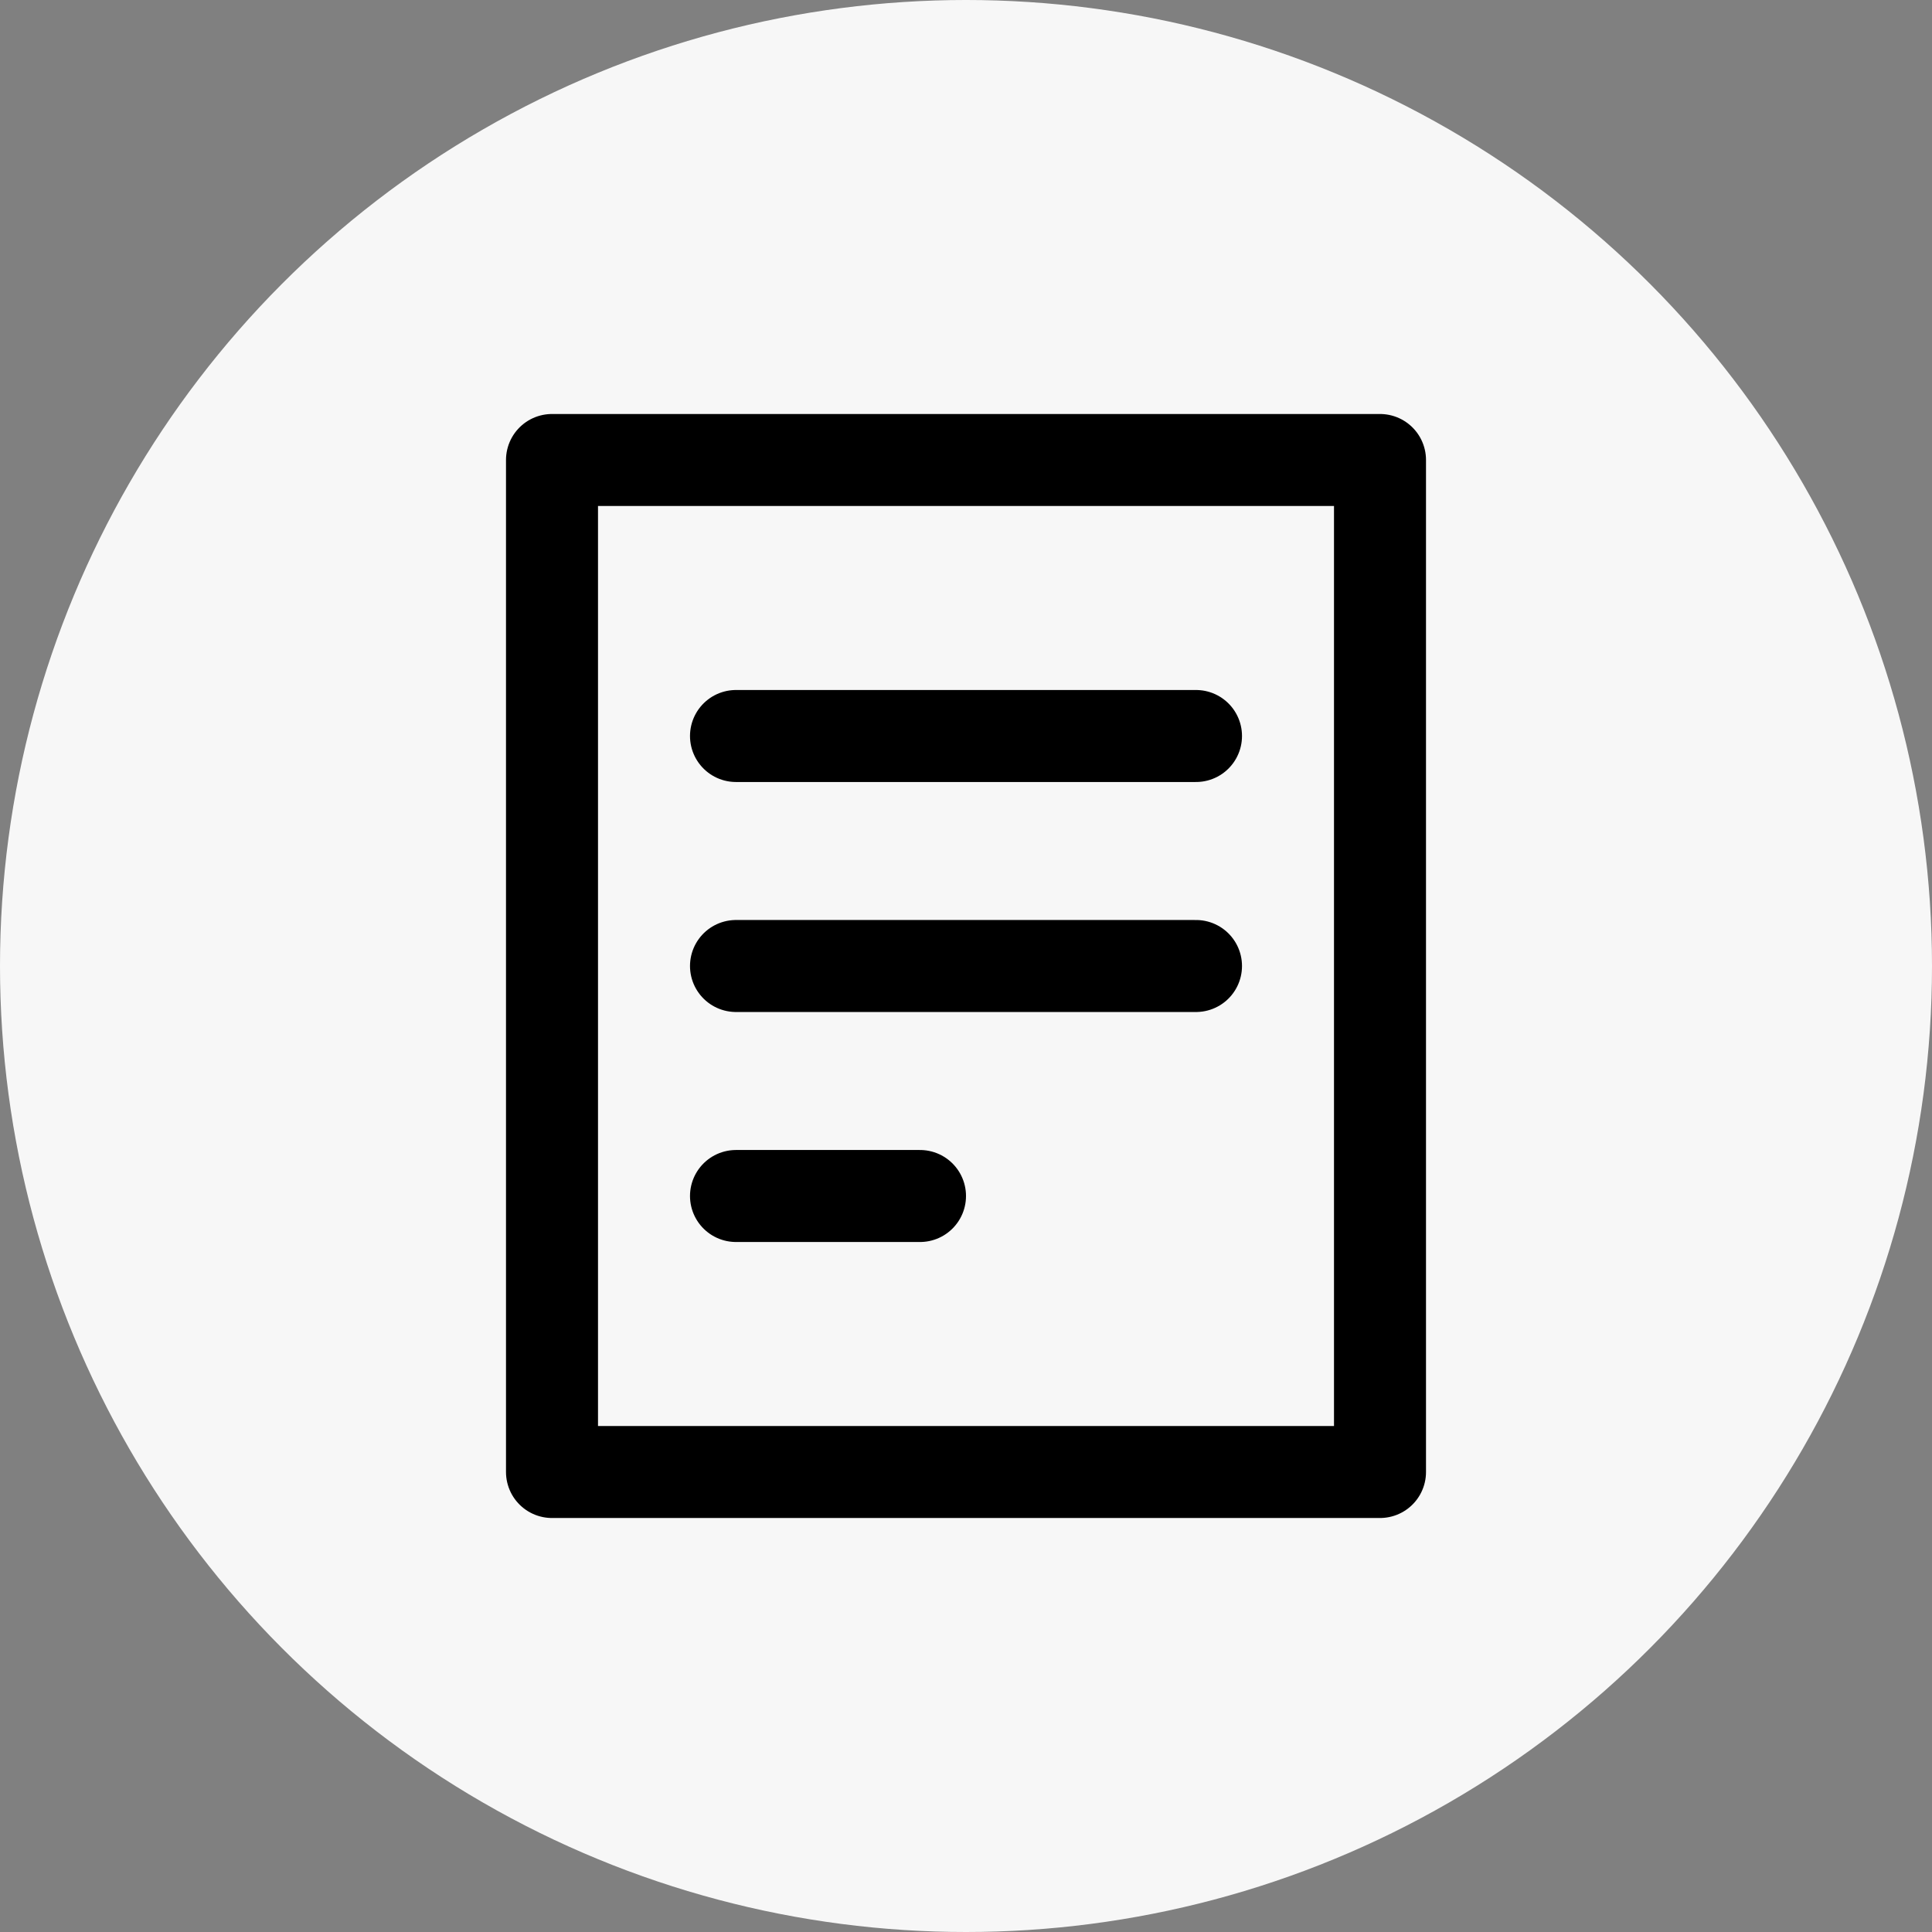
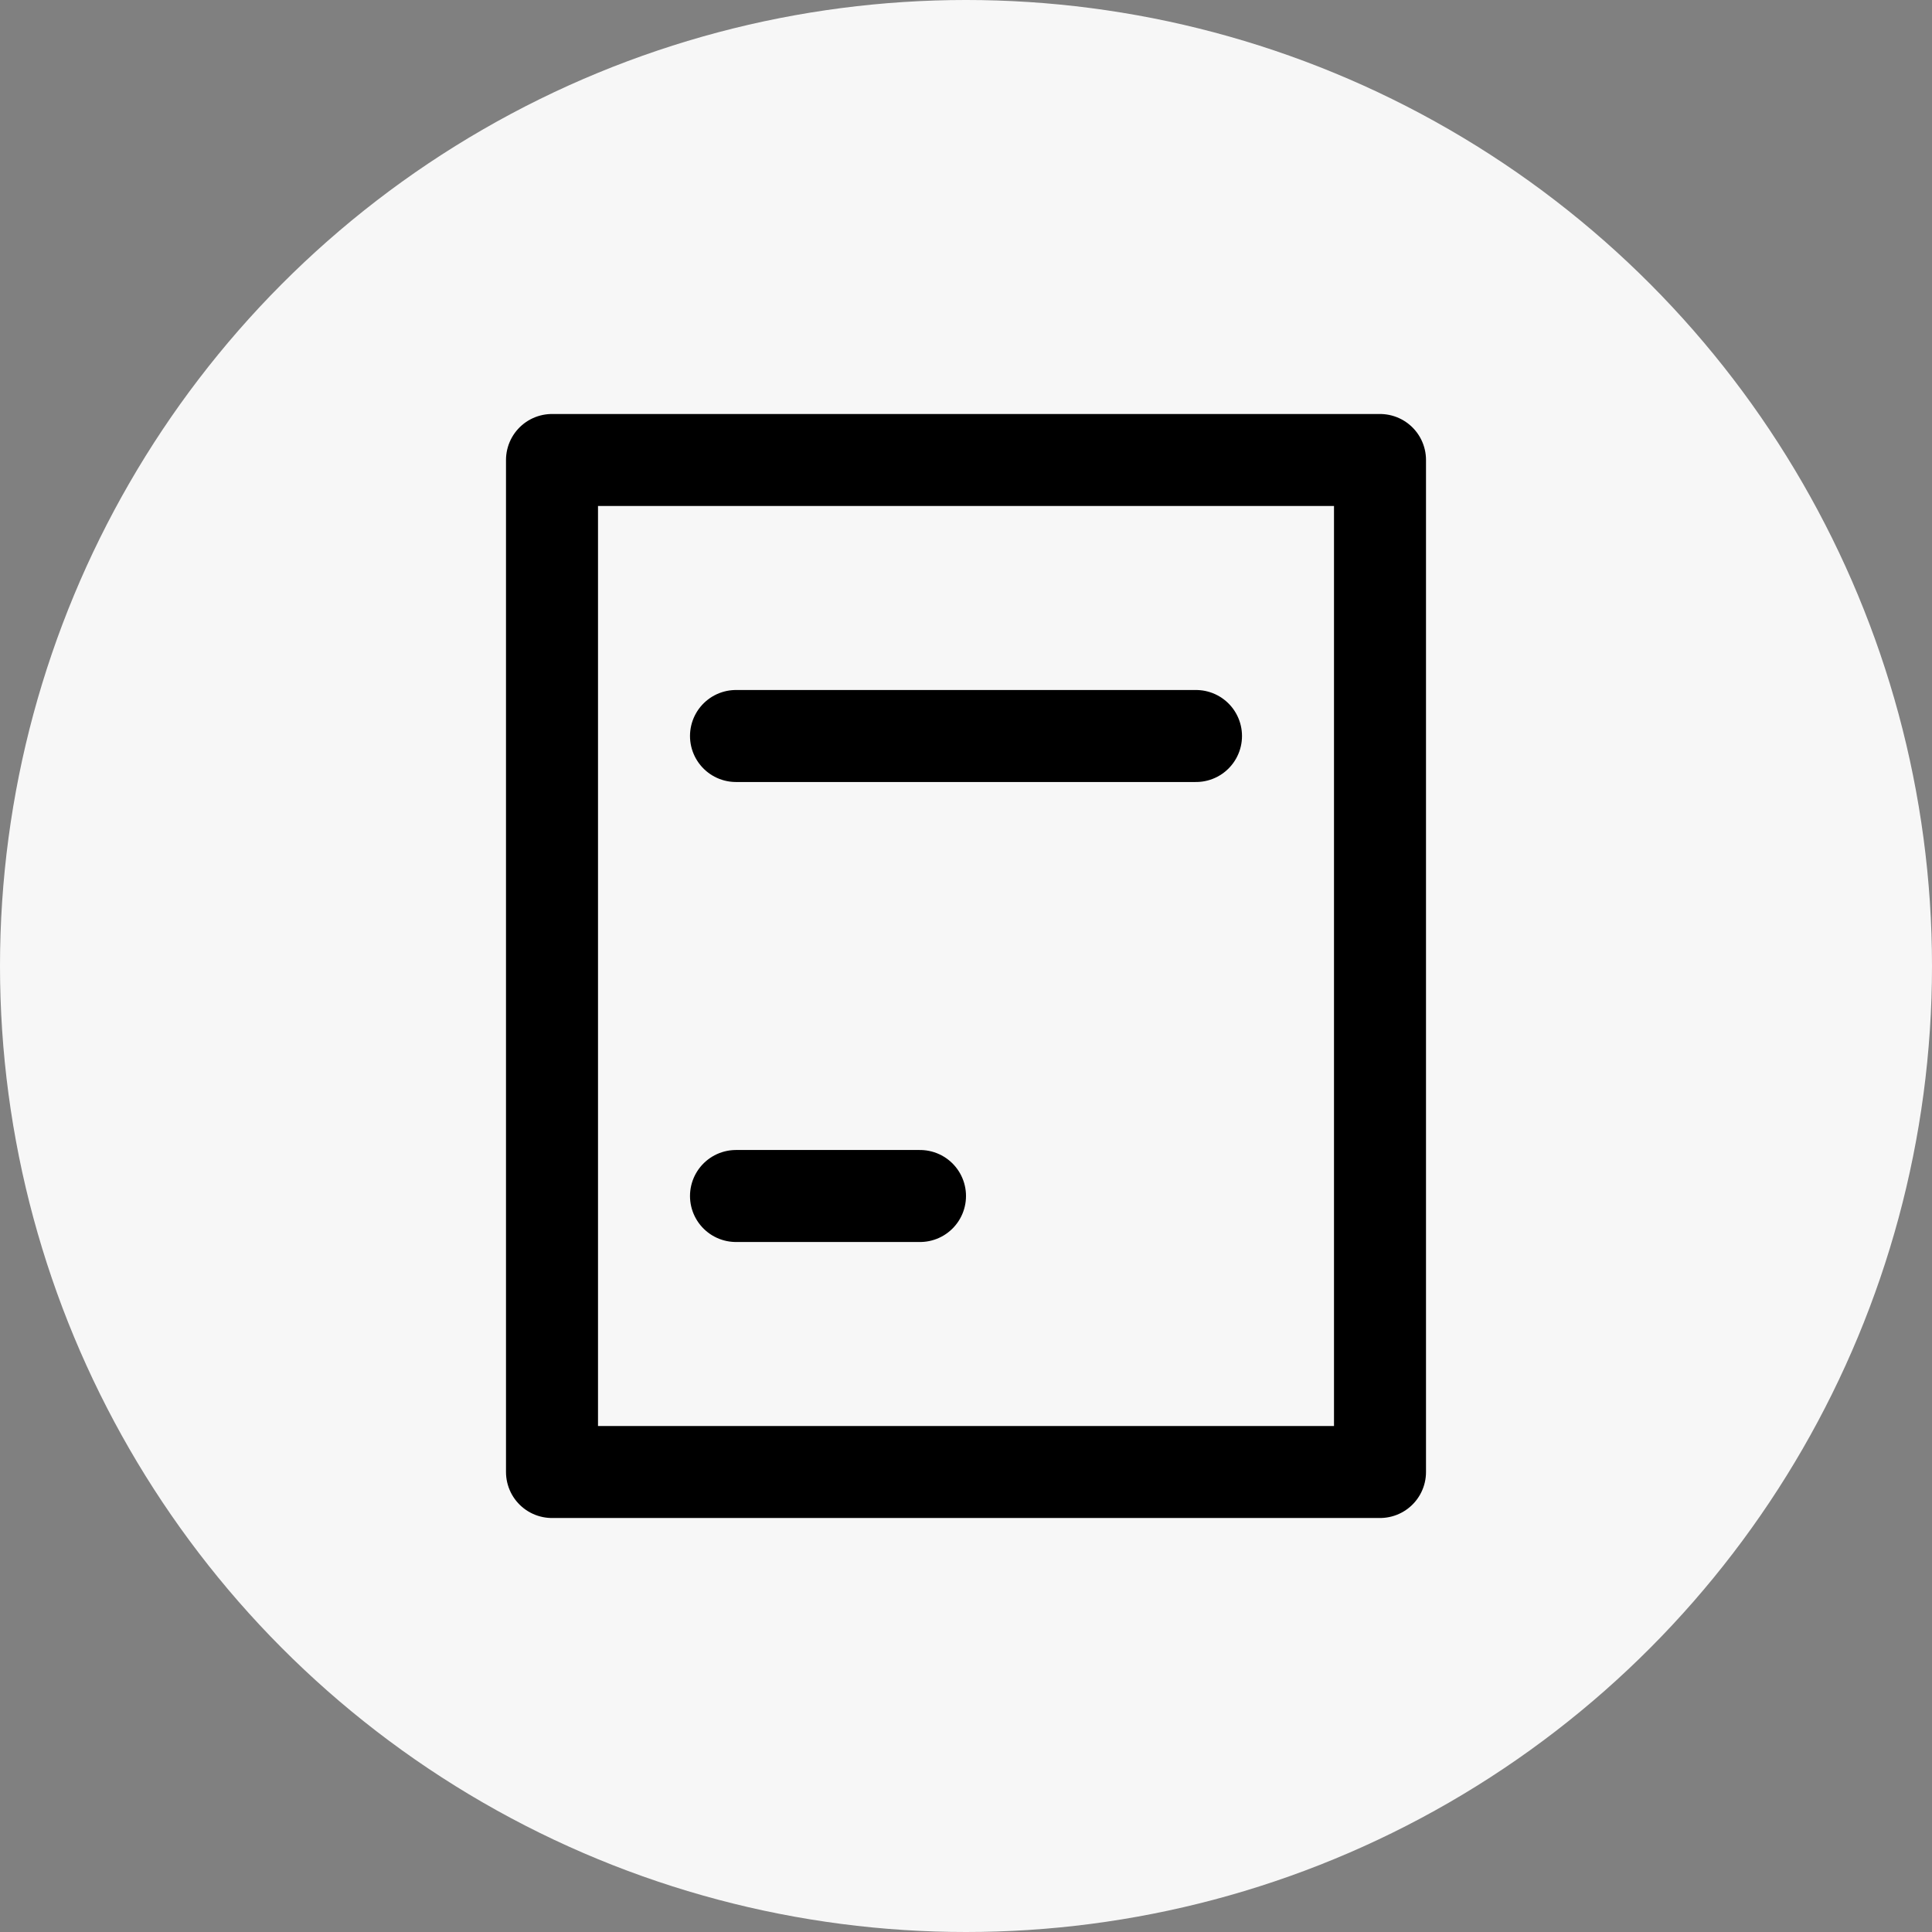
<svg xmlns="http://www.w3.org/2000/svg" width="42" height="42" viewBox="0 0 42 42">
  <rect x="0" y="0" width="42" height="42" fill="#808080" stroke="none" />
  <defs>
    <style>.a{fill:#f7f7f7;}.b{fill:none;stroke:#000;stroke-linecap:round;stroke-linejoin:round;stroke-miterlimit:10;stroke-width:2px;}</style>
  </defs>
  <g transform="translate(-300 -1120)">
    <circle class="a" cx="21" cy="21" r="21" transform="translate(300 1120)" />
    <g transform="translate(309 1129)">
      <rect class="b" width="18" height="22" transform="translate(3 1)" />
      <line class="b" x2="10" transform="translate(7 7)" />
-       <line class="b" x2="10" transform="translate(7 12)" />
      <line class="b" x2="4" transform="translate(7 17)" />
    </g>
  </g>
</svg>